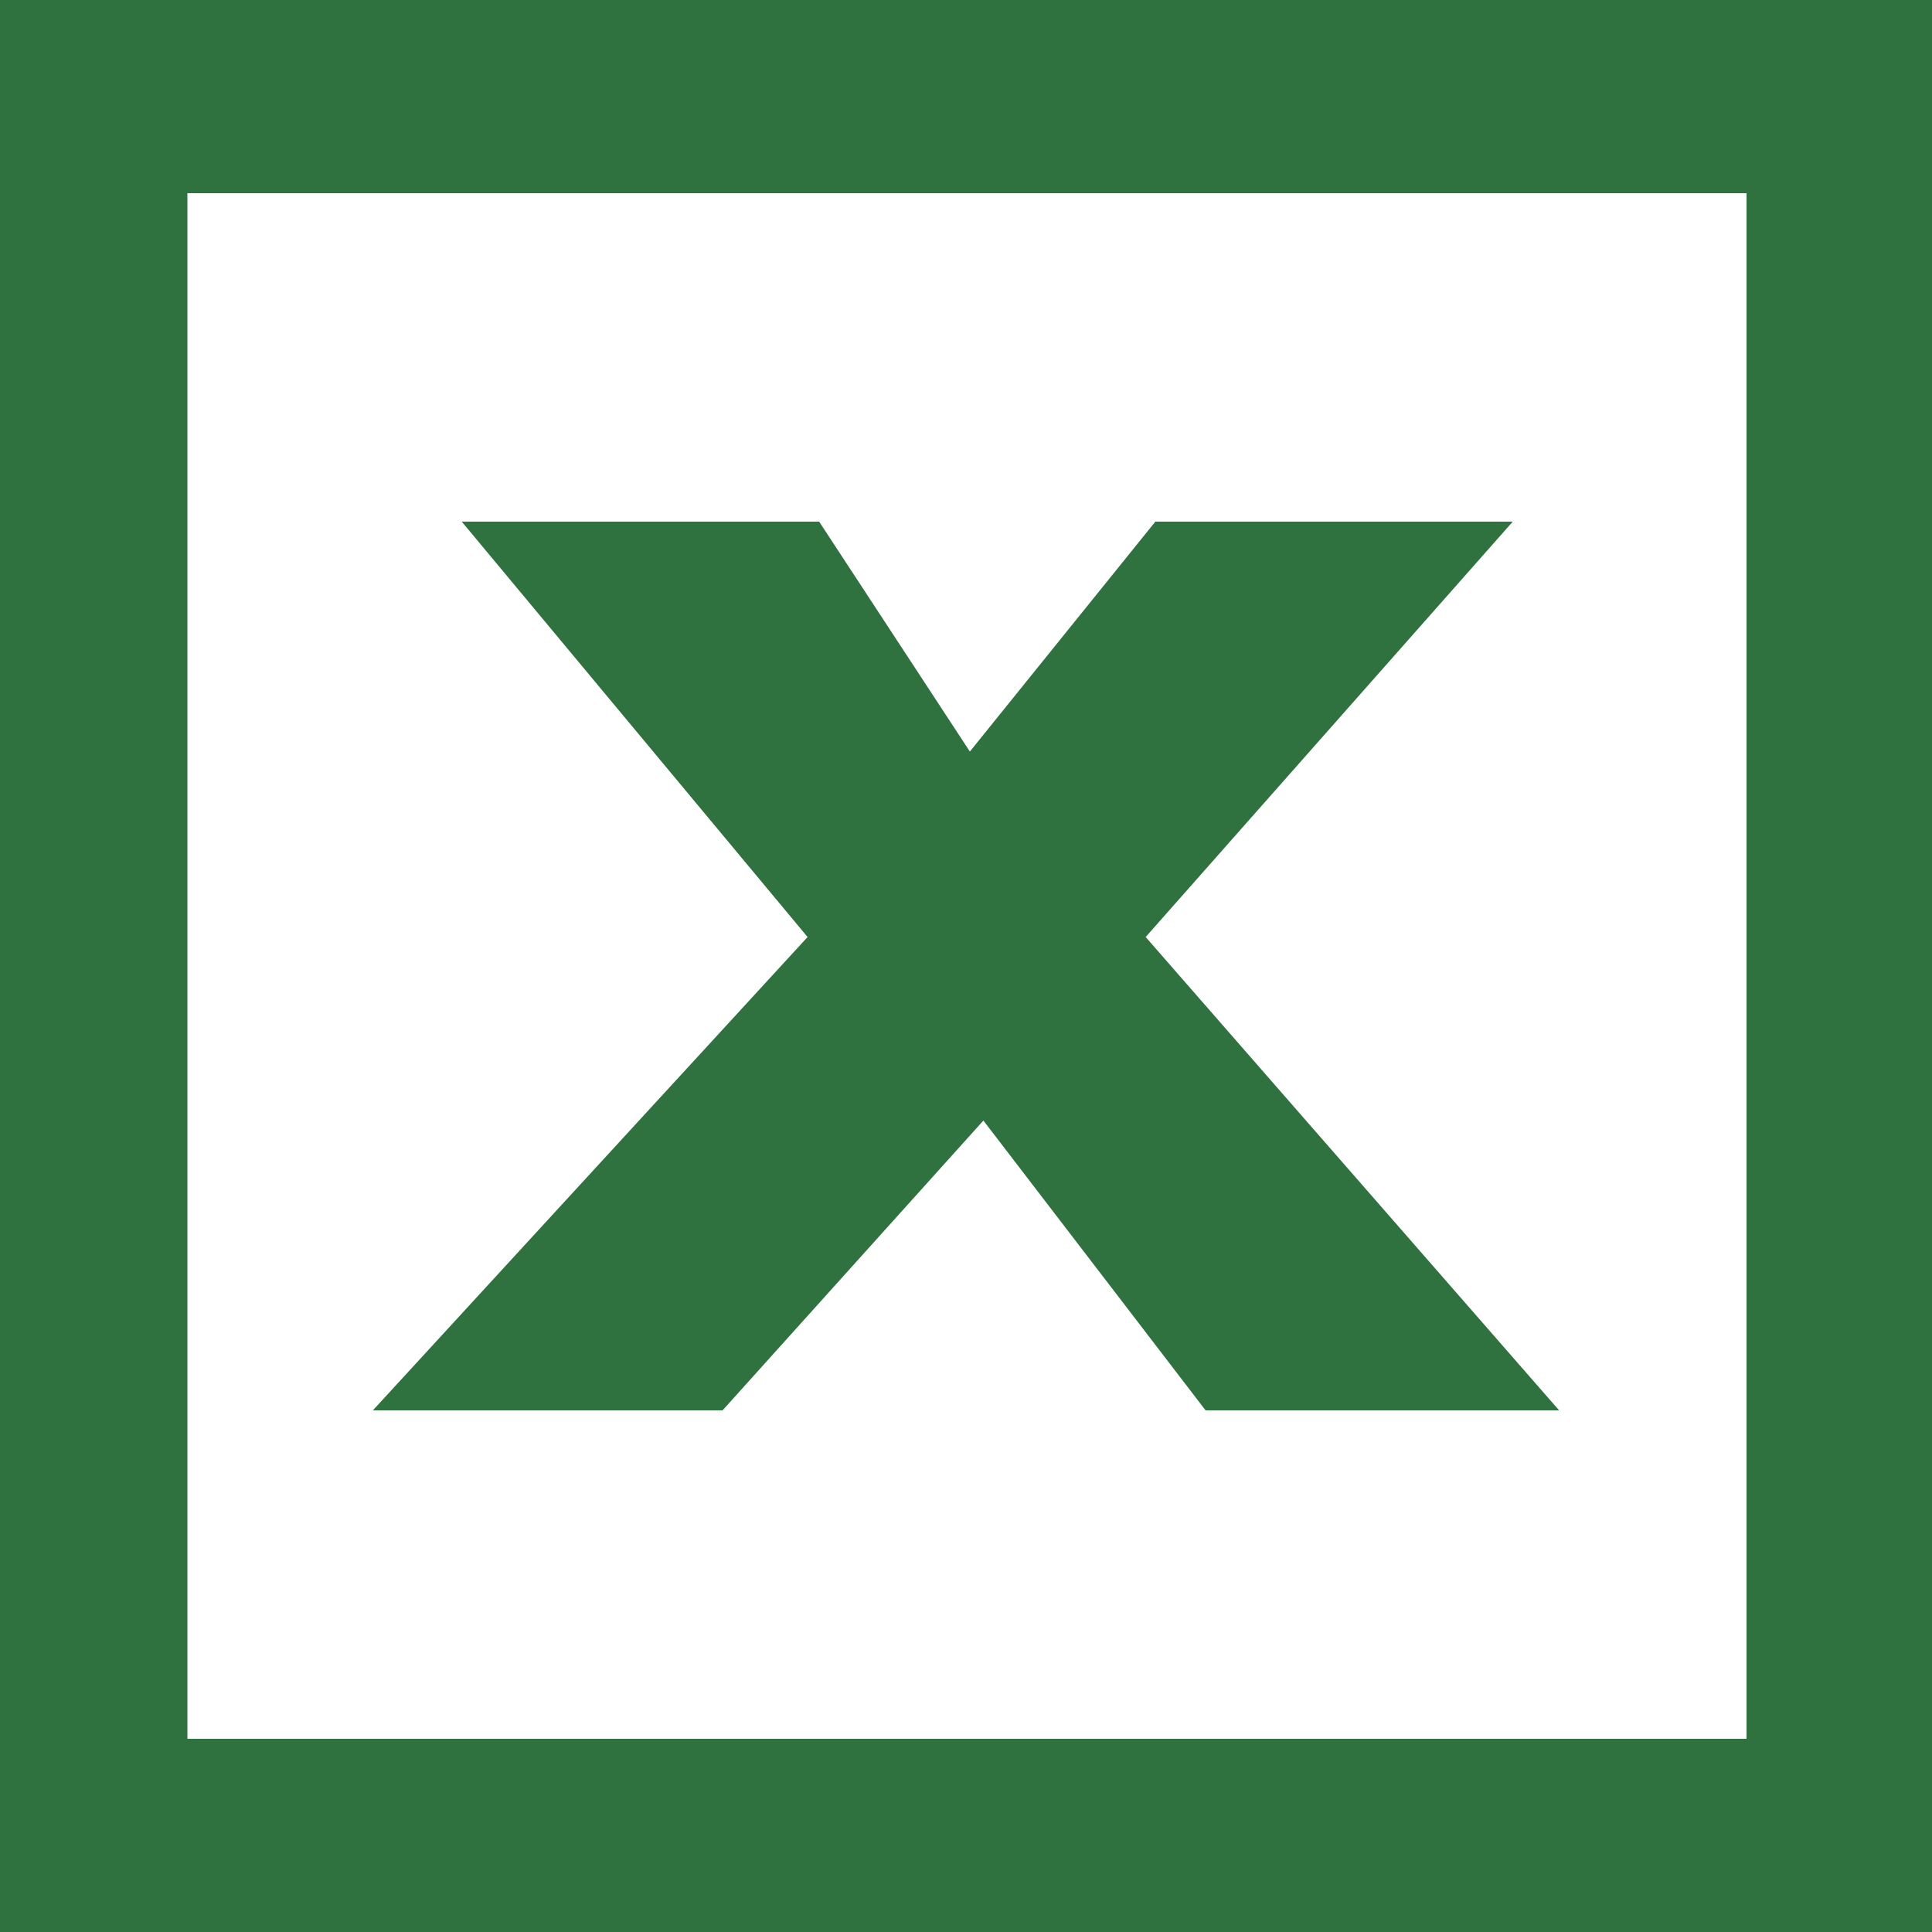
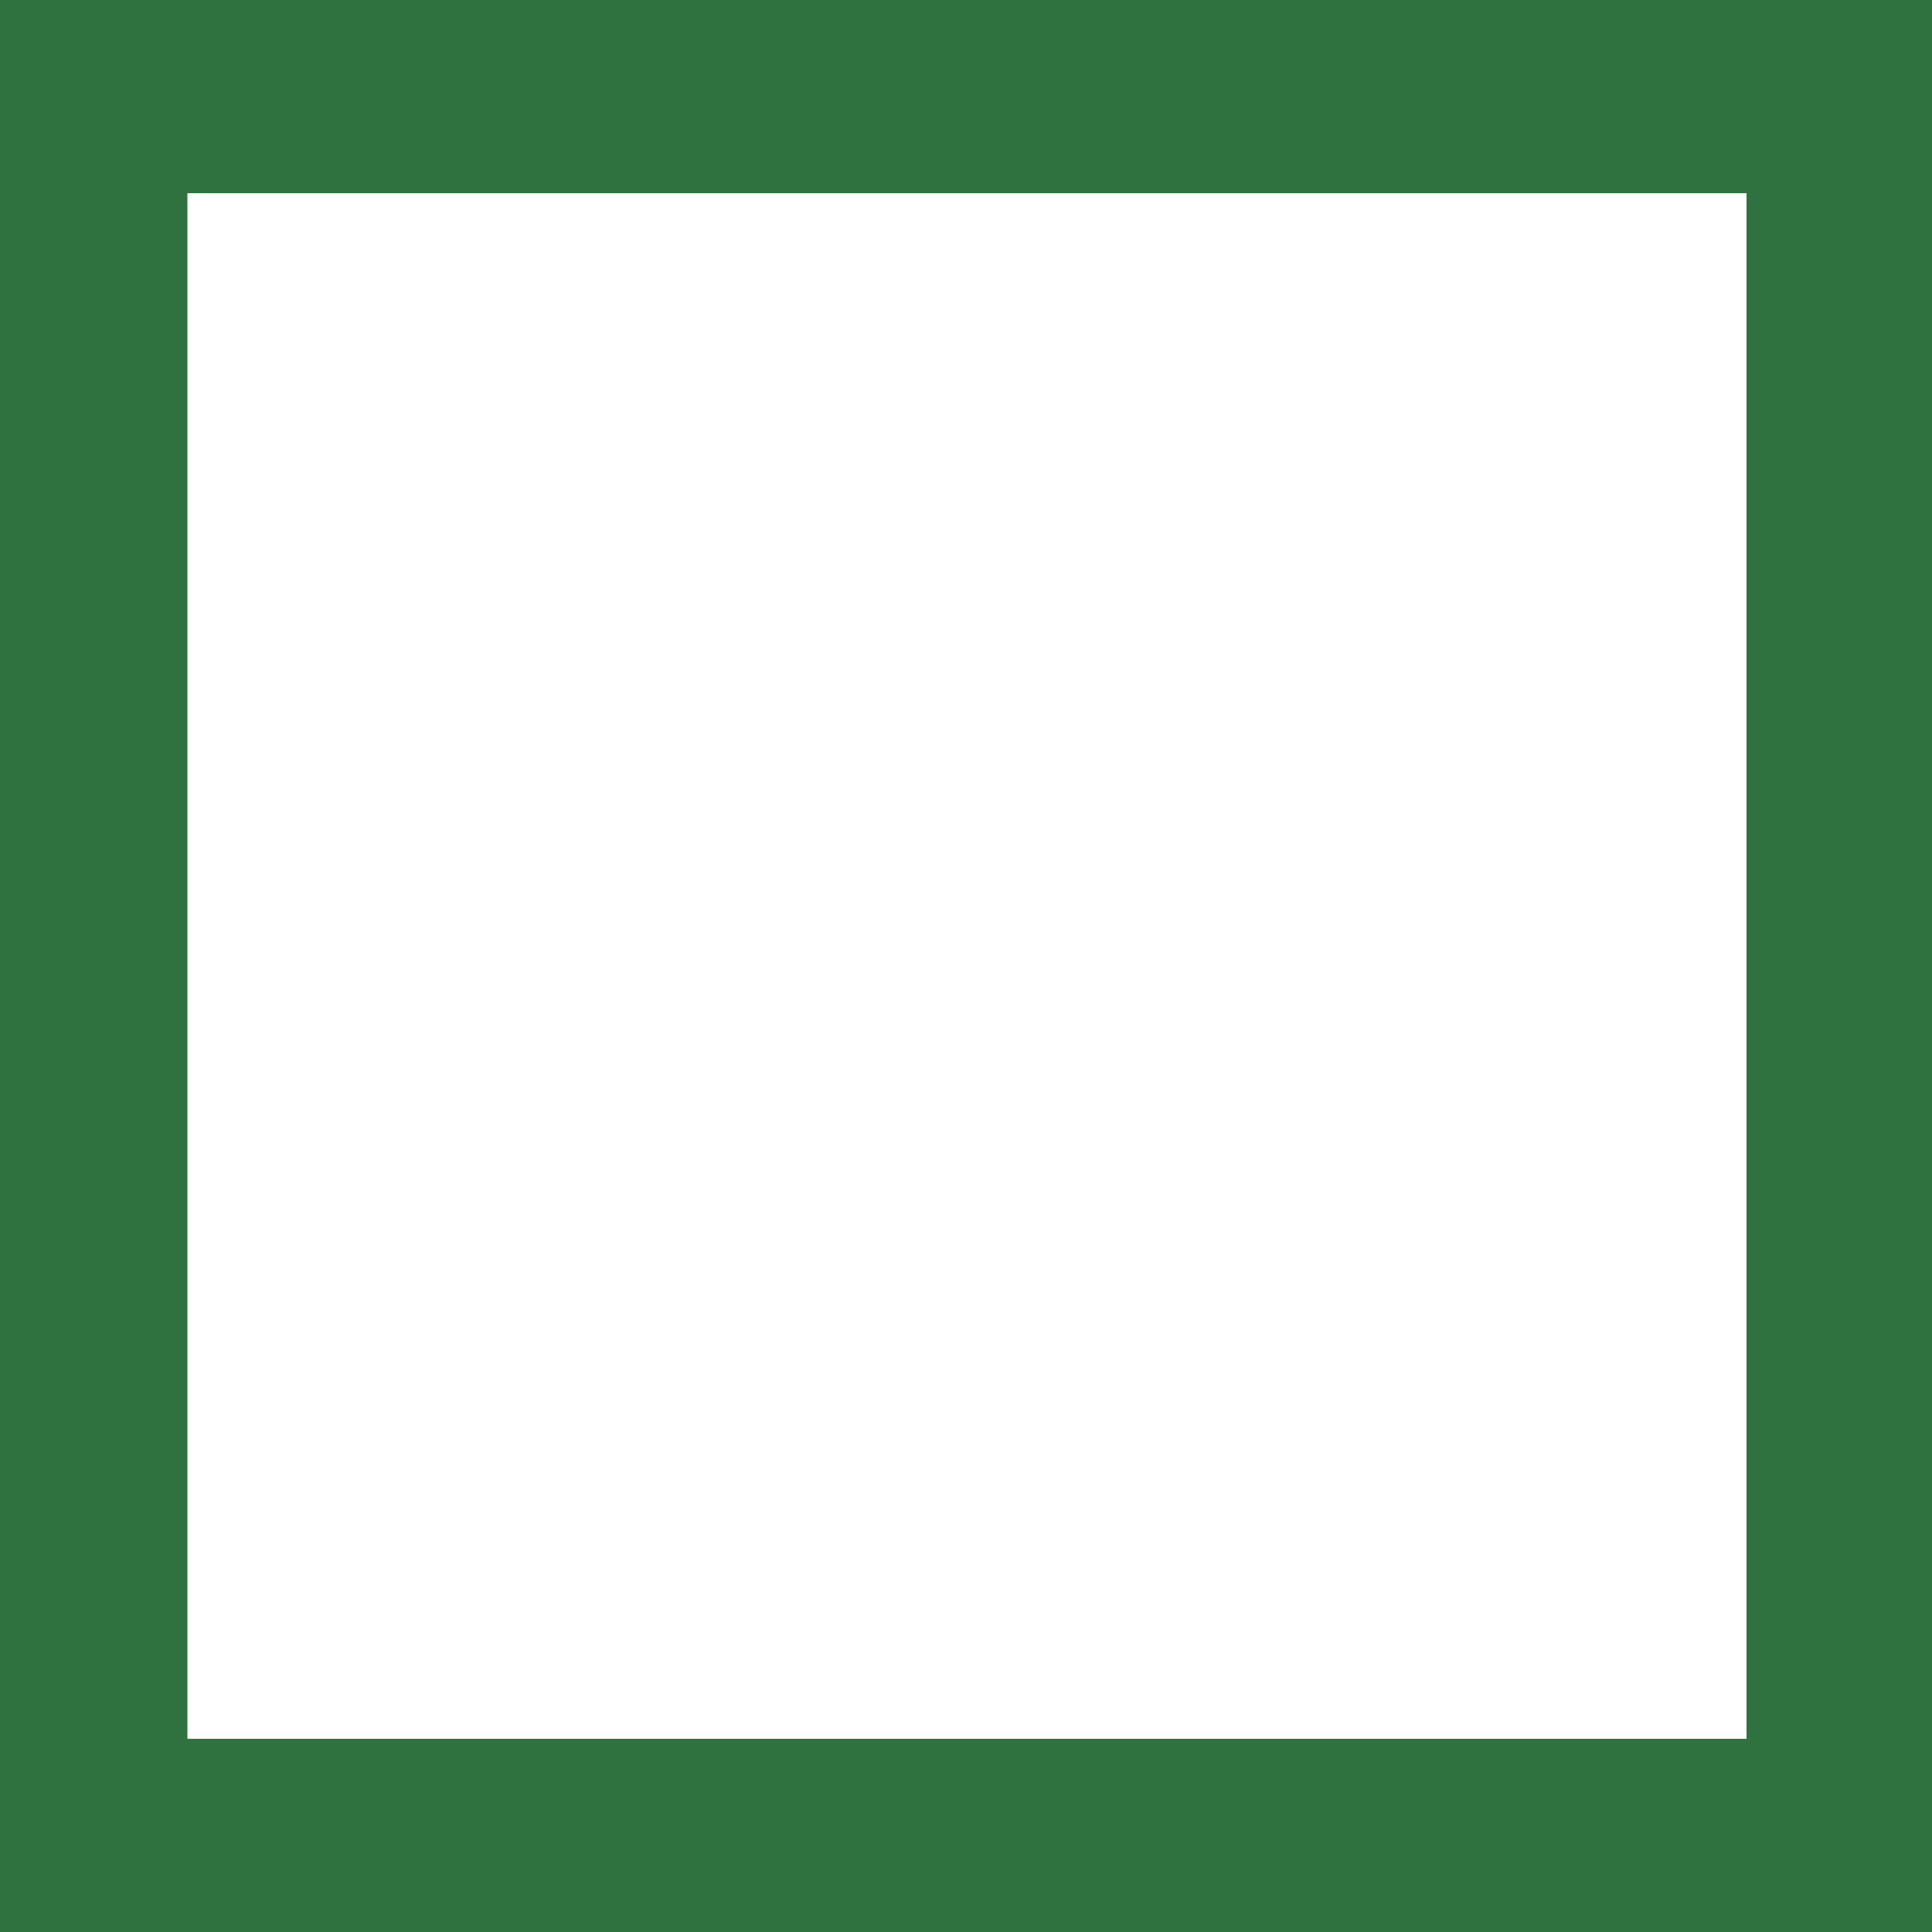
<svg xmlns="http://www.w3.org/2000/svg" viewBox="0 0 100 100">
  <style>.st1{fill:#30723f}</style>
-   <path fill="#fff" d="M0 0h100v100H0z" />
  <path class="st1" d="M100 100H0V0h100v100zM9.7 90h80.7V10H9.7" />
-   <path class="st1" d="M41.8 48.5L23.9 27h18.5l7.8 11.9L59.8 27h18.5l-19 21.5L80.7 73H62.4L50.9 58 37.4 73H19.3l22.5-24.5z" />
</svg>